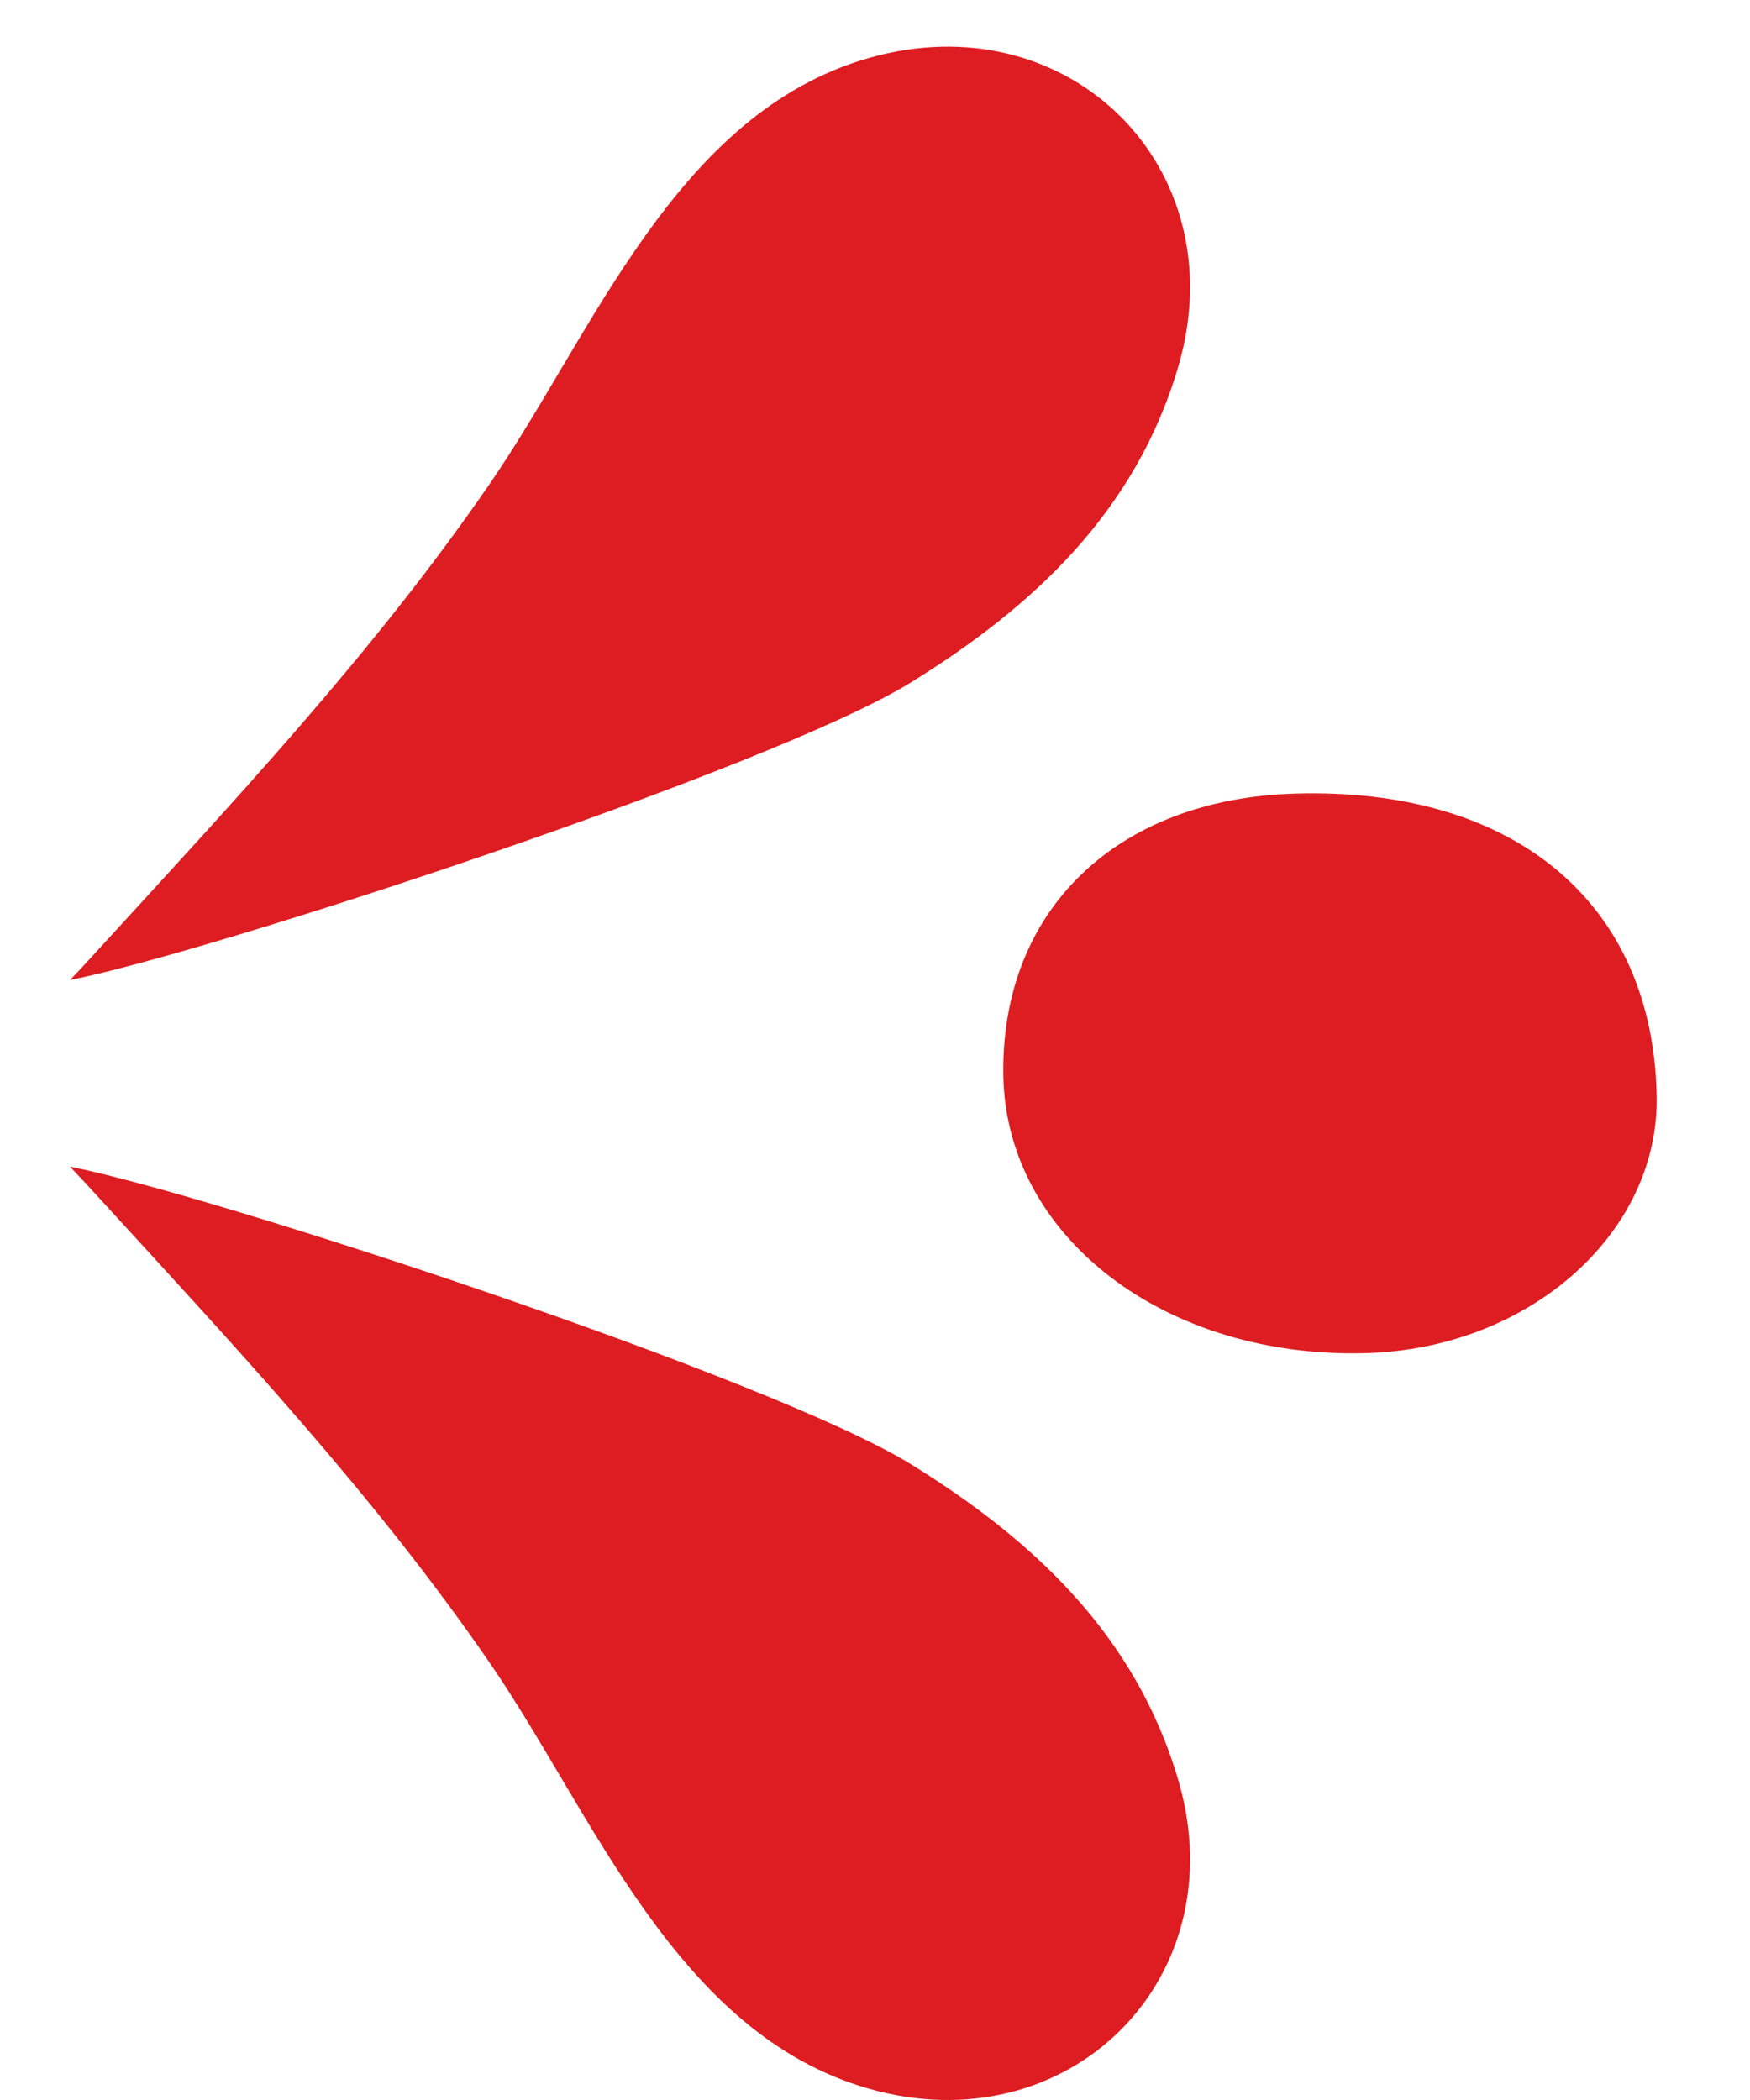
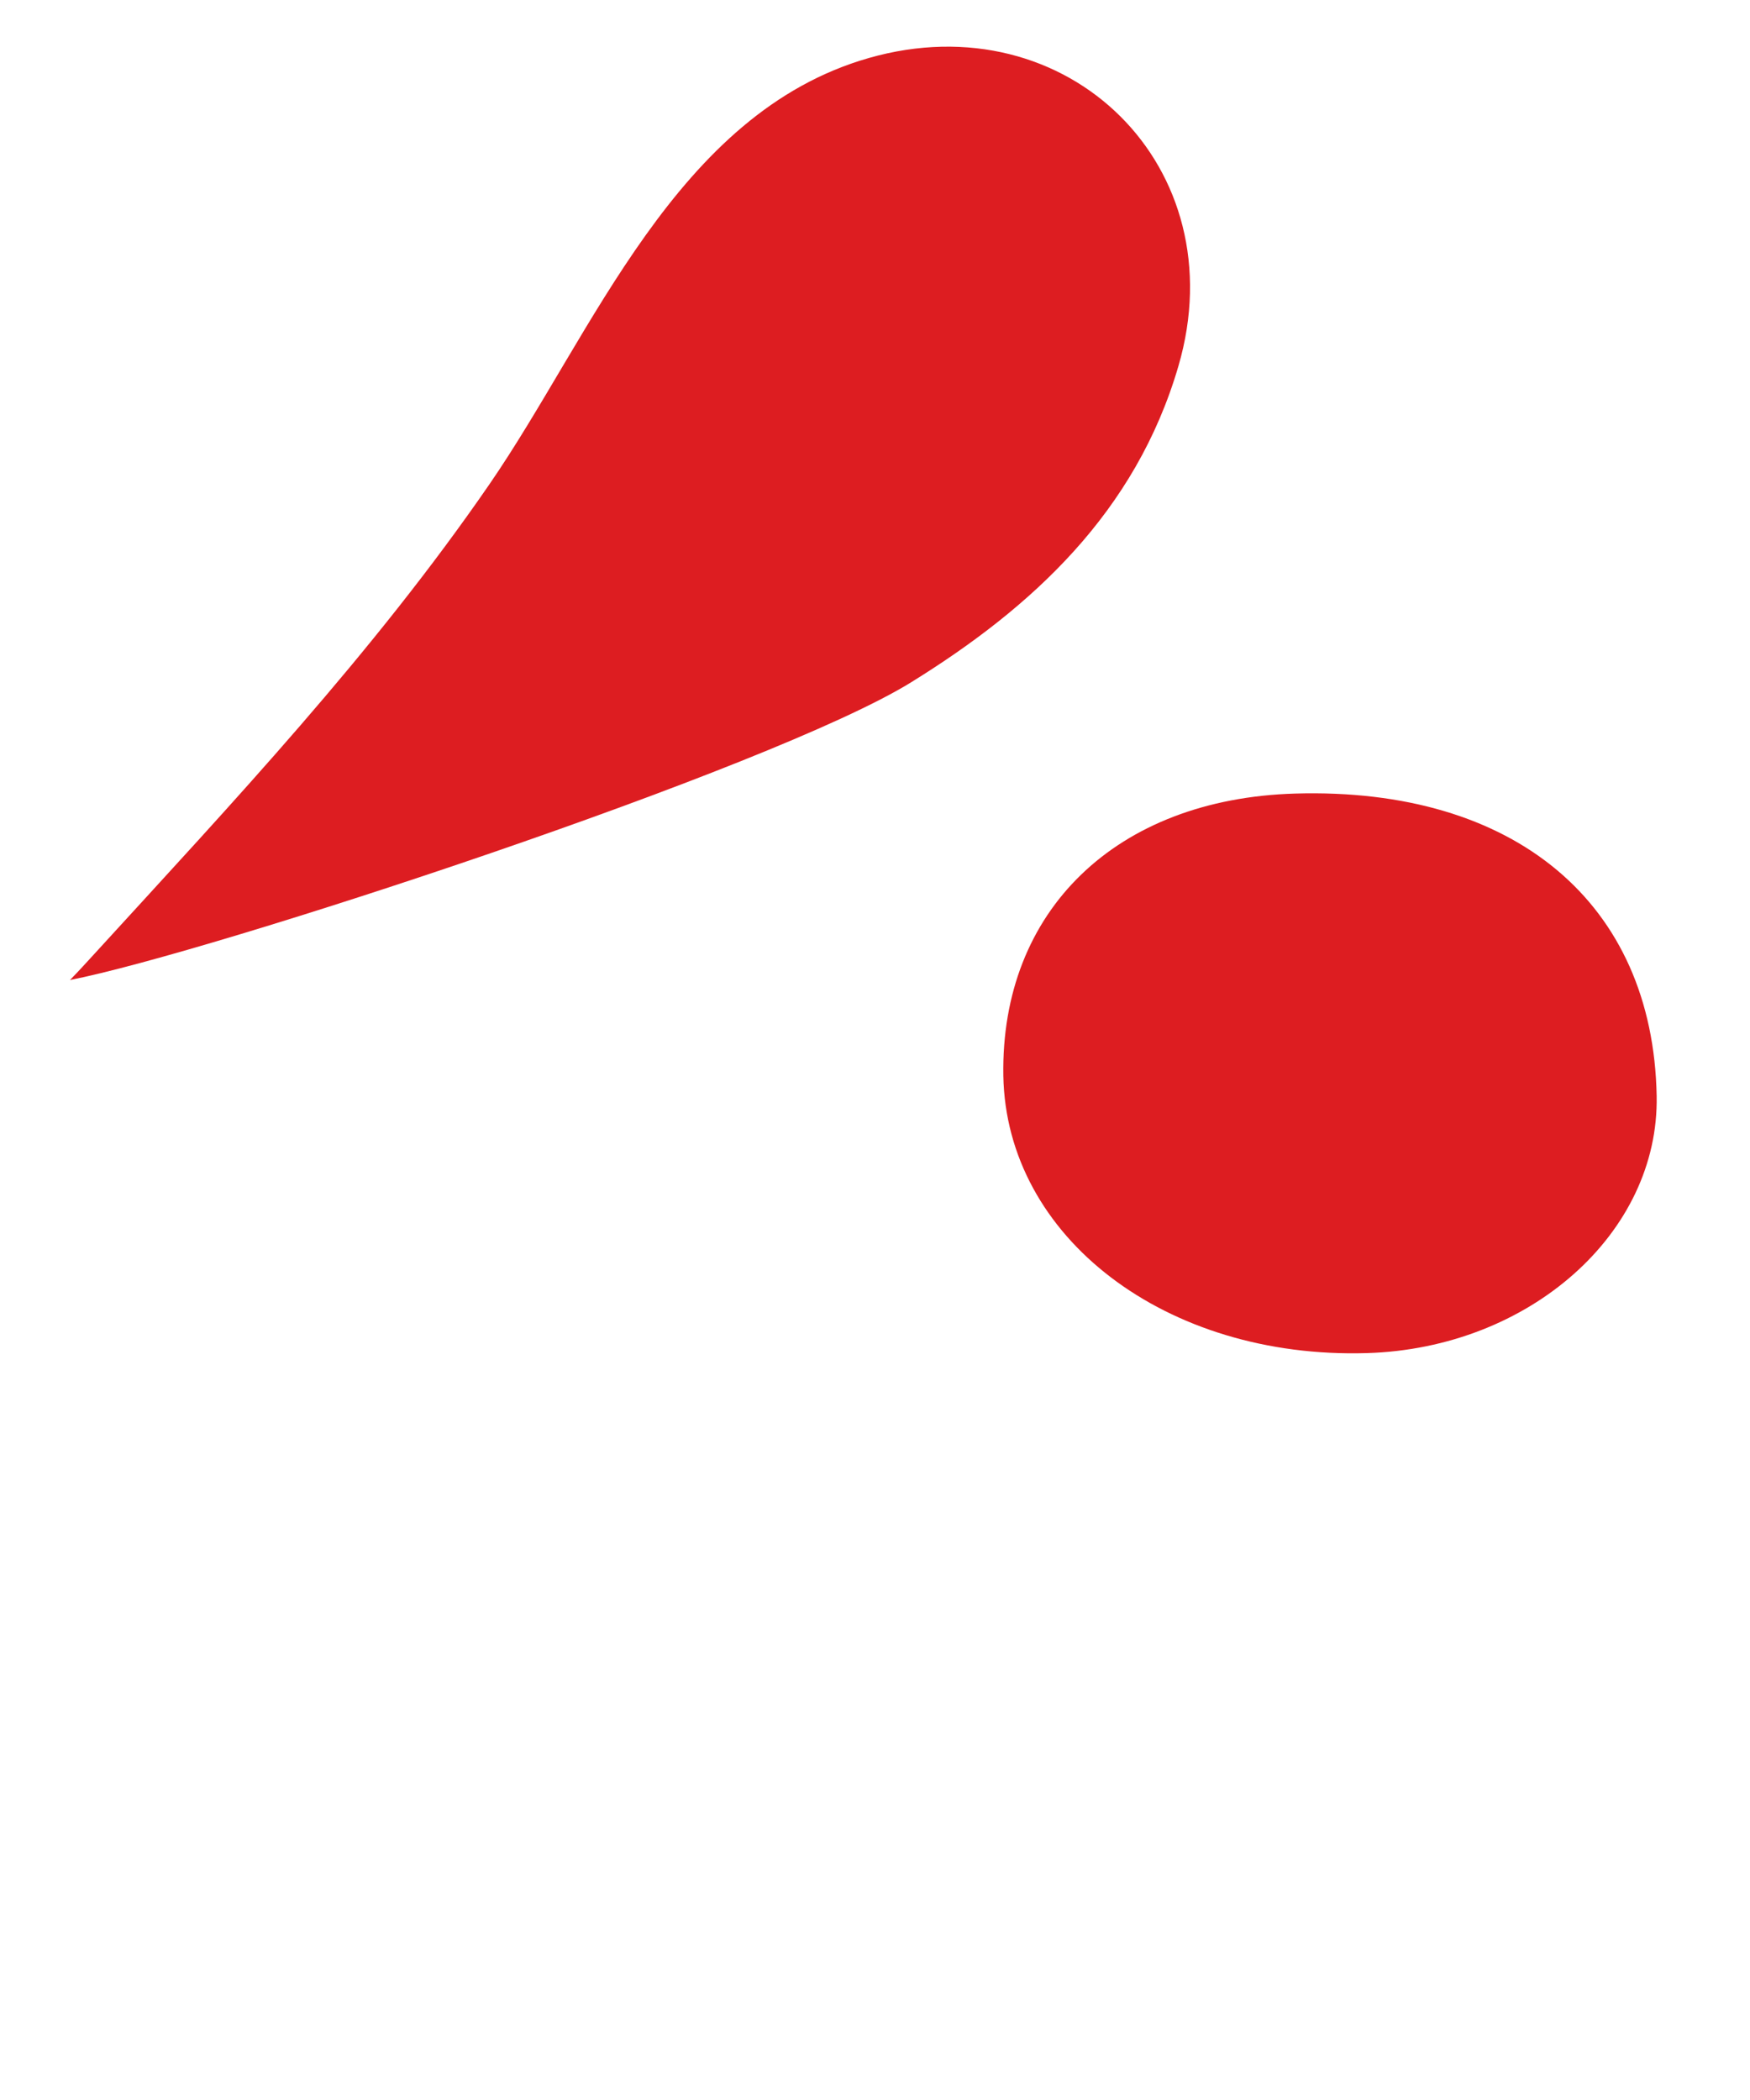
<svg xmlns="http://www.w3.org/2000/svg" width="15px" height="18px" viewBox="0 0 15 18" version="1.1">
  <title>ornament</title>
  <desc>Created with Sketch.</desc>
  <g id="Symbols" stroke="none" stroke-width="1" fill="none" fill-rule="evenodd">
    <g id="Header_Nav" transform="translate(-1274, -259)" fill="#dd1d21">
      <g id="Countdown">
        <g transform="translate(1177, 0)">
          <g id="Xmas/Ornament_small" transform="translate(104.4, 268.2) scale(-1, 1) translate(-104.4, -268.2) translate(97.6, 259.4)">
            <g id="ornament">
-               <path d="M10.005,13.849 C11.003,12.399 12.205,11.122 13.39,9.825 C13.459,9.749 13.529,9.674 13.6,9.6 C12.409,9.832 7.578,11.417 6.39,12.152 C5.354,12.792 4.465,13.61 4.099,14.863 C3.602,16.566 5.045,17.991 6.753,17.503 C8.409,17.03 9.116,15.14 10.005,13.849" id="Fill-1" />
              <path d="M13.39,7.775 C12.205,6.478 11.003,5.201 10.005,3.751 C9.116,2.46 8.409,0.57 6.752,0.097 C5.045,-0.391 3.602,1.034 4.099,2.737 C4.465,3.991 5.354,4.807 6.39,5.448 C7.577,6.183 12.409,7.768 13.6,8 C13.529,7.927 13.459,7.851 13.39,7.775" id="Fill-3" />
              <path d="M5.6,8.821 C5.624,7.406 4.633,6.447 3.099,6.402 C1.217,6.347 0.031,7.34 0,8.994 C-0.022,10.169 1.09,11.156 2.483,11.198 C4.207,11.25 5.575,10.206 5.6,8.821" id="Fill-8" />
            </g>
          </g>
        </g>
      </g>
    </g>
  </g>
</svg>